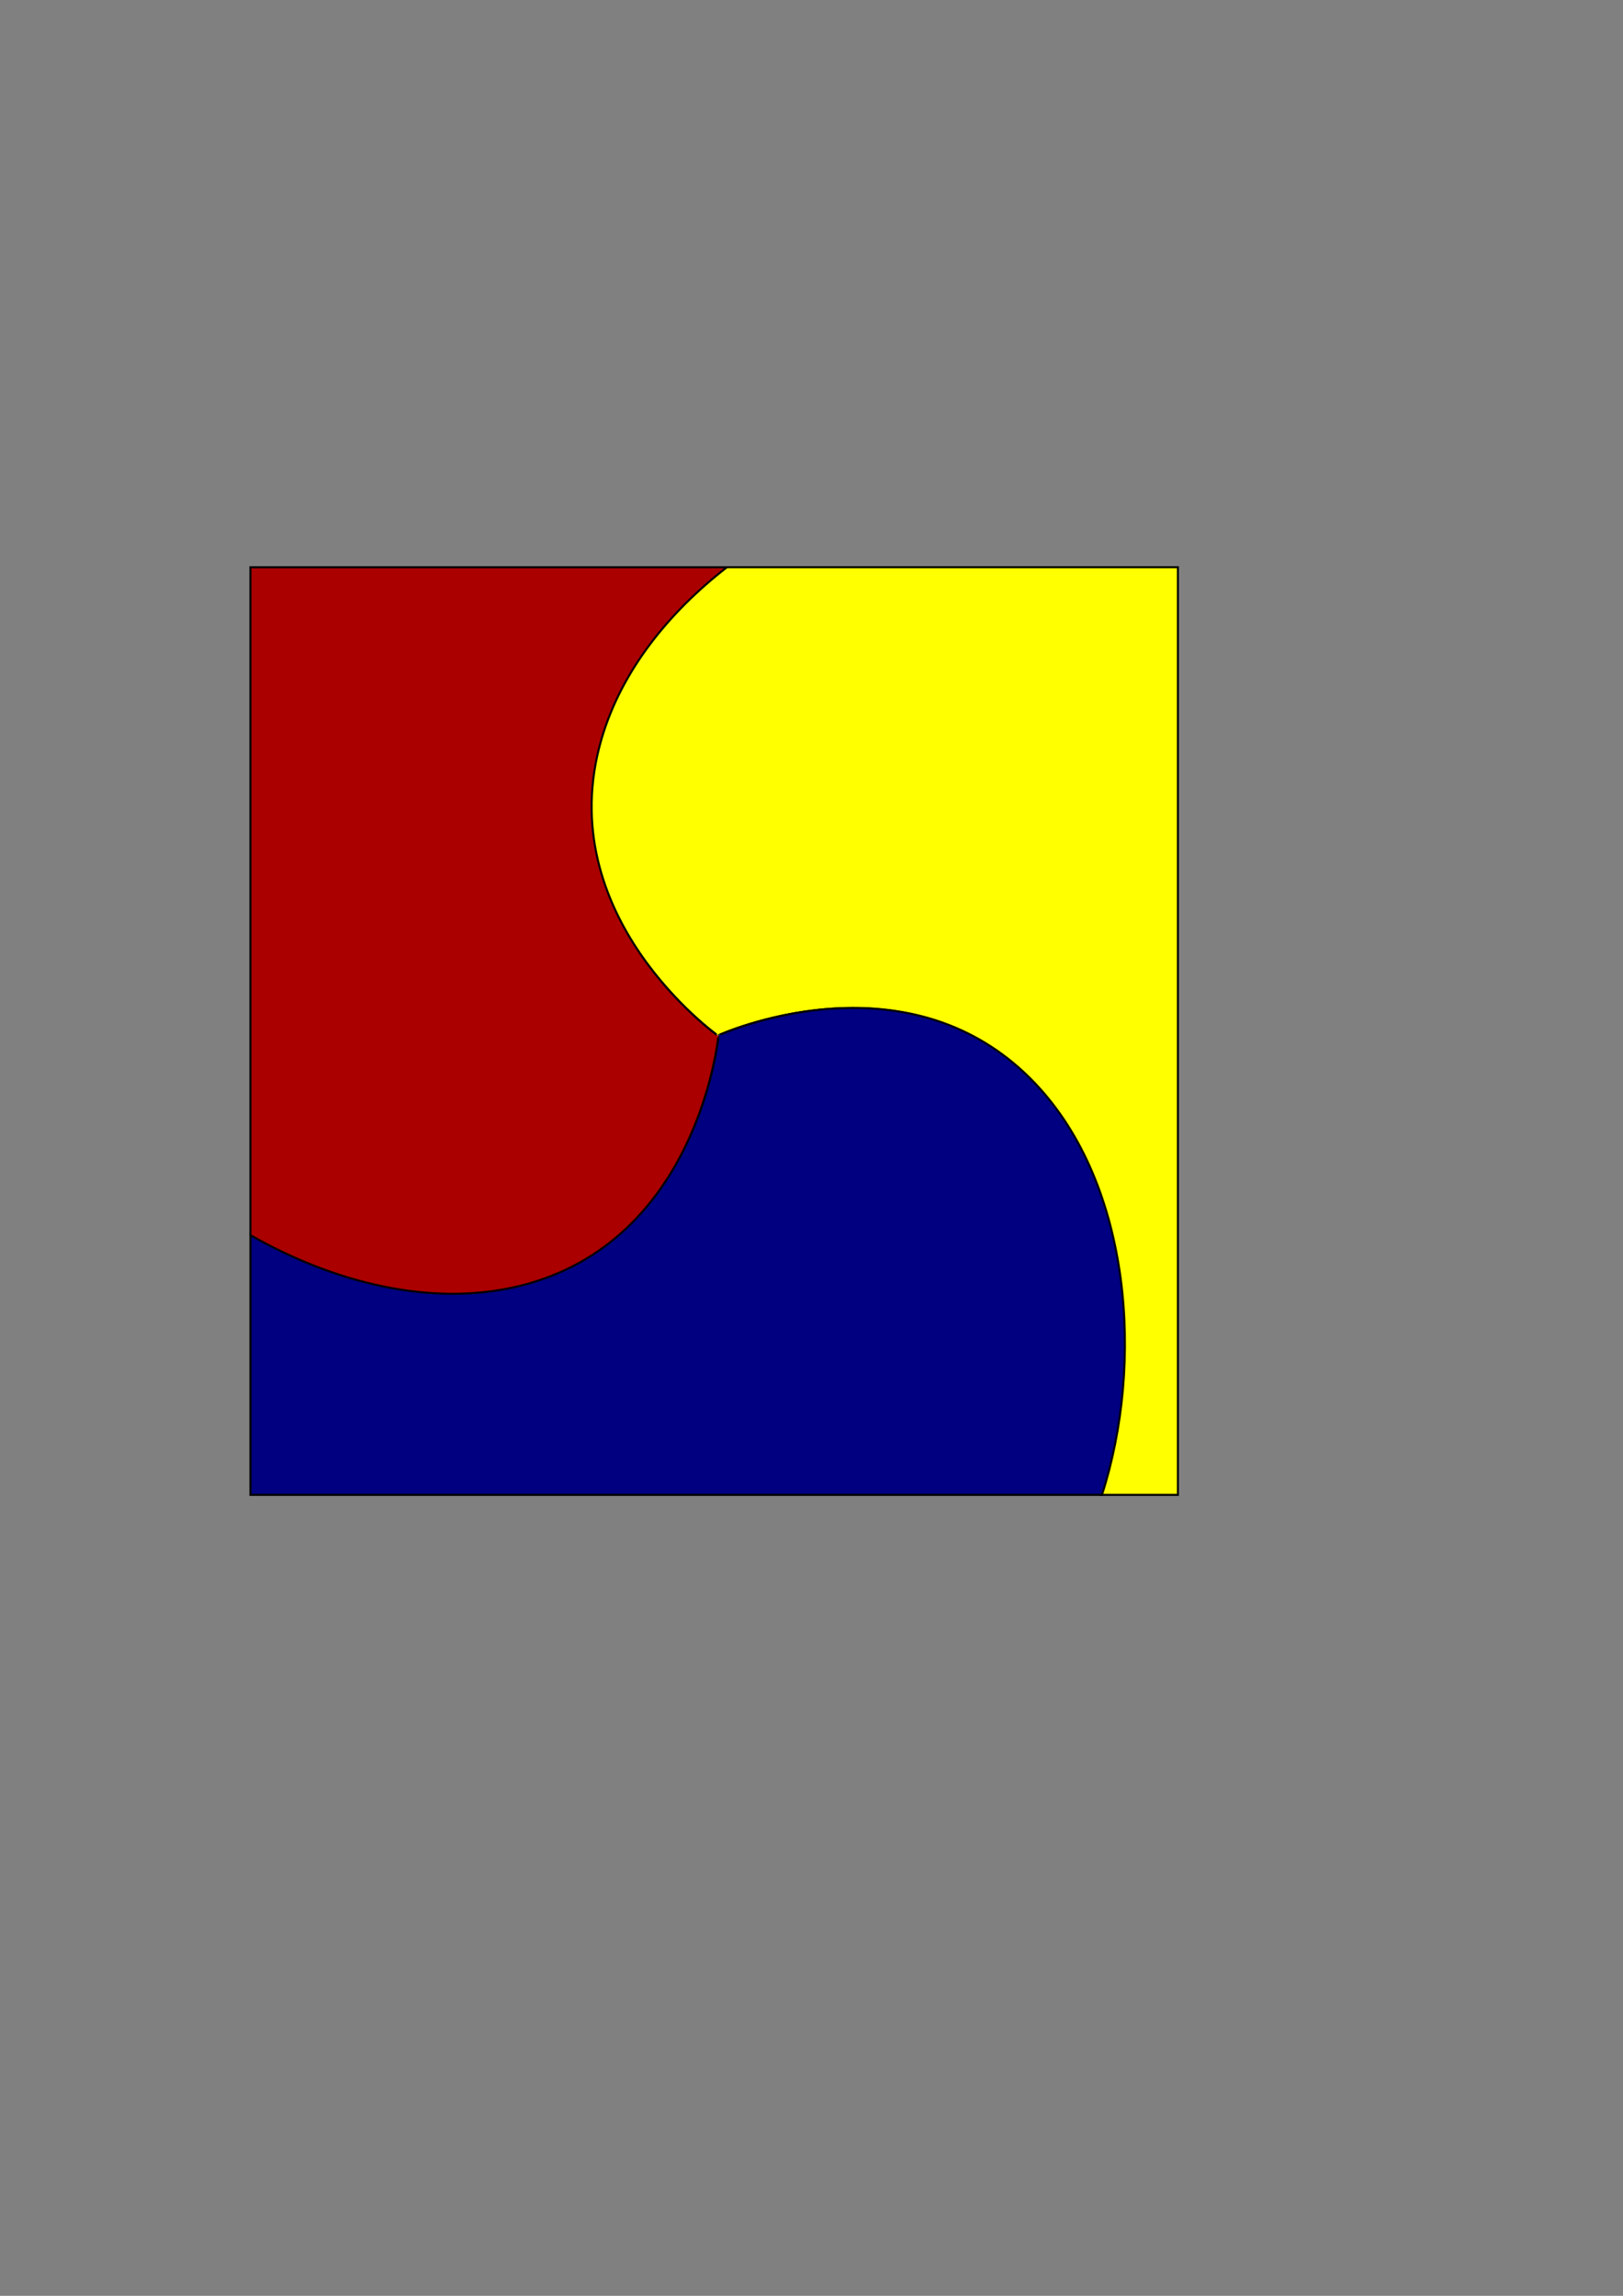
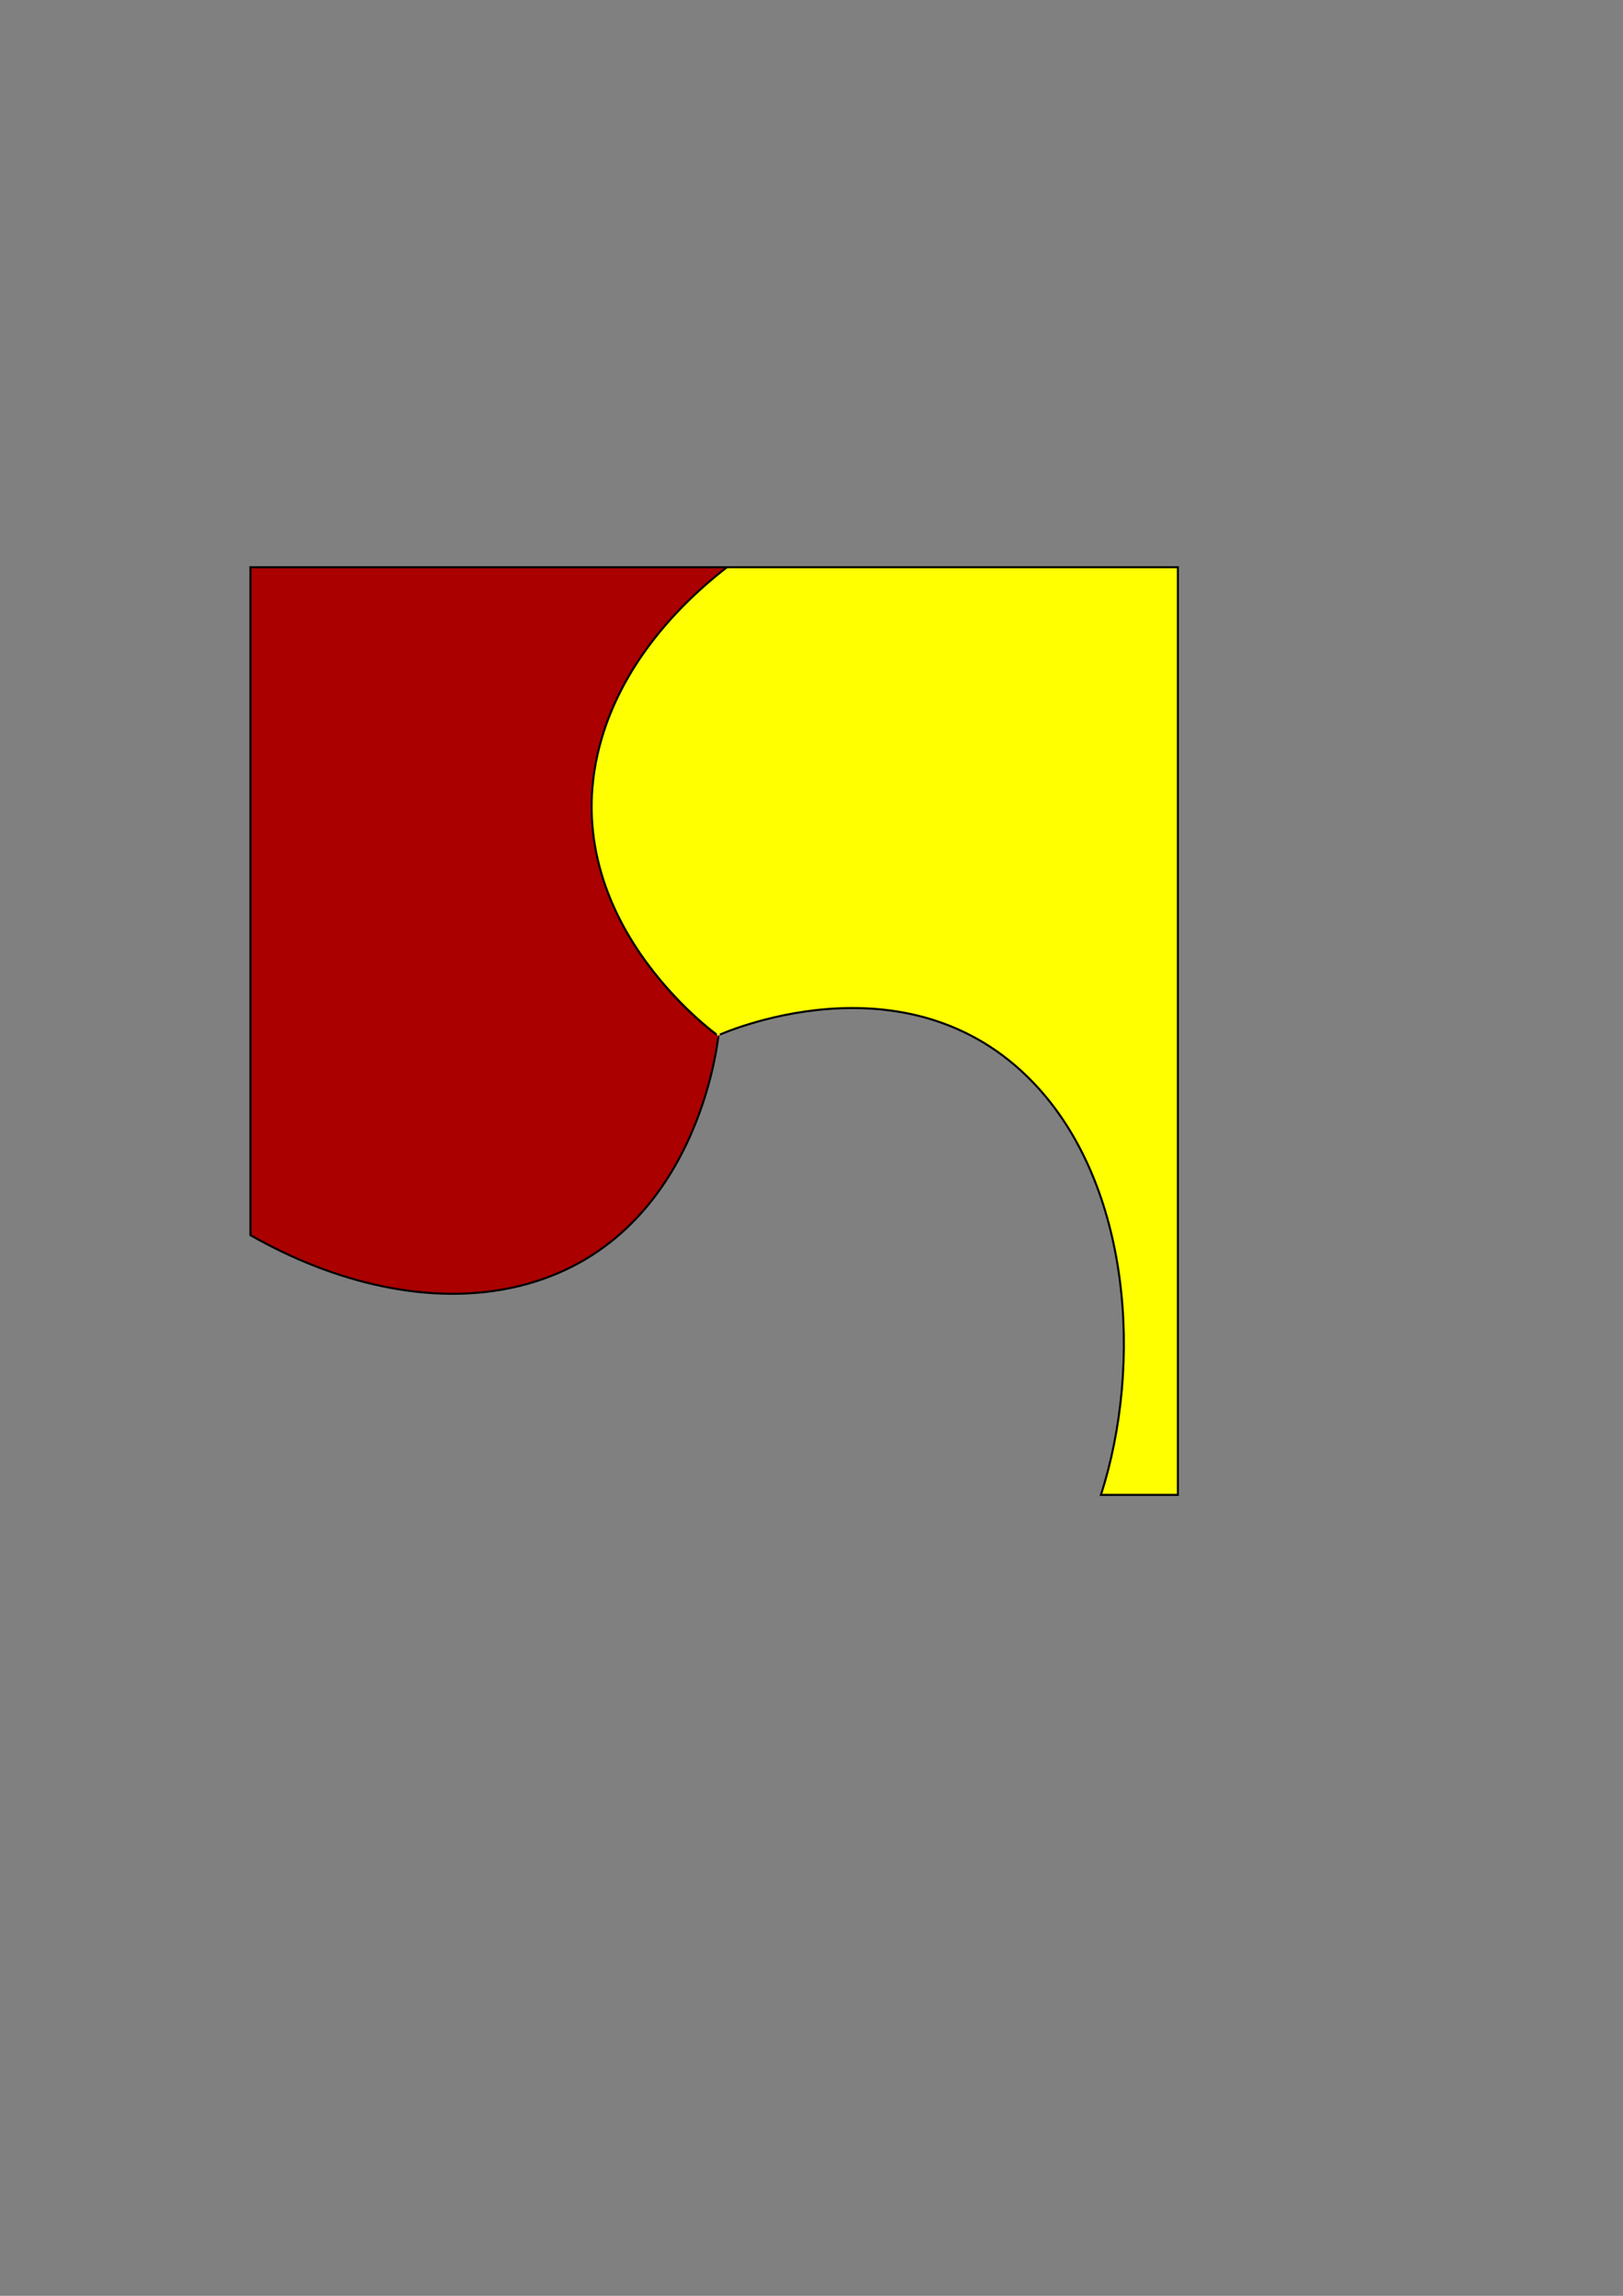
<svg xmlns="http://www.w3.org/2000/svg" xmlns:ns1="http://www.inkscape.org/namespaces/inkscape" xmlns:ns2="http://sodipodi.sourceforge.net/DTD/sodipodi-0.dtd" width="210mm" height="297mm" id="svg2" version="1.1" ns1:version="0.47 r22583" ns2:docname="qtsshfsmapper.svg" ns1:export-filename="/home/warbrain/qtsshfsmapper.32.png" ns1:export-xdpi="6.3357625" ns1:export-ydpi="6.3357625">
  <rect width="100%" height="100%" fill="#808080" stroke="none" />
  <defs id="defs4">
    <ns1:perspective ns2:type="inkscape:persp3d" ns1:vp_x="0 : 526.18109 : 1" ns1:vp_y="0 : 1000 : 0" ns1:vp_z="744.09448 : 526.18109 : 1" ns1:persp3d-origin="372.04724 : 350.78739 : 1" id="perspective10" />
    <ns1:perspective id="perspective2826" ns1:persp3d-origin="0.5 : 0.33333333 : 1" ns1:vp_z="1 : 0.5 : 1" ns1:vp_y="0 : 1000 : 0" ns1:vp_x="0 : 0.5 : 1" ns2:type="inkscape:persp3d" />
    <ns1:perspective id="perspective2848" ns1:persp3d-origin="0.5 : 0.33333333 : 1" ns1:vp_z="1 : 0.5 : 1" ns1:vp_y="0 : 1000 : 0" ns1:vp_x="0 : 0.5 : 1" ns2:type="inkscape:persp3d" />
    <ns1:perspective id="perspective2870" ns1:persp3d-origin="0.5 : 0.33333333 : 1" ns1:vp_z="1 : 0.5 : 1" ns1:vp_y="0 : 1000 : 0" ns1:vp_x="0 : 0.5 : 1" ns2:type="inkscape:persp3d" />
    <ns1:perspective id="perspective2894" ns1:persp3d-origin="0.5 : 0.33333333 : 1" ns1:vp_z="1 : 0.5 : 1" ns1:vp_y="0 : 1000 : 0" ns1:vp_x="0 : 0.5 : 1" ns2:type="inkscape:persp3d" />
    <ns1:perspective id="perspective2917" ns1:persp3d-origin="0.5 : 0.33333333 : 1" ns1:vp_z="1 : 0.5 : 1" ns1:vp_y="0 : 1000 : 0" ns1:vp_x="0 : 0.5 : 1" ns2:type="inkscape:persp3d" />
  </defs>
  <ns2:namedview id="base" pagecolor="#ffffff" bordercolor="#666666" borderopacity="1.0" ns1:pageopacity="0.0" ns1:pageshadow="2" ns1:zoom="0.7" ns1:cx="799.43832" ns1:cy="496.71725" ns1:document-units="px" ns1:current-layer="layer1" showgrid="false" showguides="true" ns1:guide-bbox="true" ns1:window-width="1280" ns1:window-height="976" ns1:window-x="-4" ns1:window-y="-3" ns1:window-maximized="1">
    <ns2:guide orientation="1,0" position="348.571,635.714" id="guide2933" />
  </ns2:namedview>
  <g ns1:label="Calque 1" ns1:groupmode="layer" id="layer1">
    <path style="fill:#ffff00;stroke:#000000;stroke-width:1px;stroke-linecap:butt;stroke-linejoin:miter;stroke-opacity:1" d="M 354.625 277.344 C 326.231 299.462 303.566 327.9 293.938 360.531 C 268.223 447.674 351.098 506.253 351 506.312 C 350.902 506.372 443.045 463.878 505.656 529.719 C 553.039 579.545 558.947 666.831 538.406 730.906 L 576.031 730.906 L 576.031 277.344 L 354.625 277.344 z " id="path2816-2-0-5" />
-     <path style="fill:#000080;stroke:#000000;stroke-width:1px;stroke-linecap:butt;stroke-linejoin:miter;stroke-opacity:1" d="M 417.219 492.812 C 380.562 492.84 351.408 506.252 351.406 506.188 C 351.403 506.073 342.106 607.104 253.781 628.406 C 210.866 638.756 163.117 626.573 122.469 603.344 L 122.469 730.906 L 538.906 730.906 C 559.469 666.826 553.553 579.498 506.156 529.656 C 478.764 500.851 445.729 492.791 417.219 492.812 z " id="path2931" />
    <path style="fill:#aa0000;stroke:#000000;stroke-width:1px;stroke-linecap:butt;stroke-linejoin:miter;stroke-opacity:1" d="M 122.469 277.344 L 122.469 603.906 C 163.083 627.077 210.734 639.212 253.594 628.875 C 341.919 607.573 351.212 506.539 351.312 506.594 C 351.413 506.649 268.567 448.08 294.281 360.938 C 303.97 328.103 326.858 299.52 355.5 277.344 L 122.469 277.344 z " id="path2816-2-0" />
  </g>
</svg>